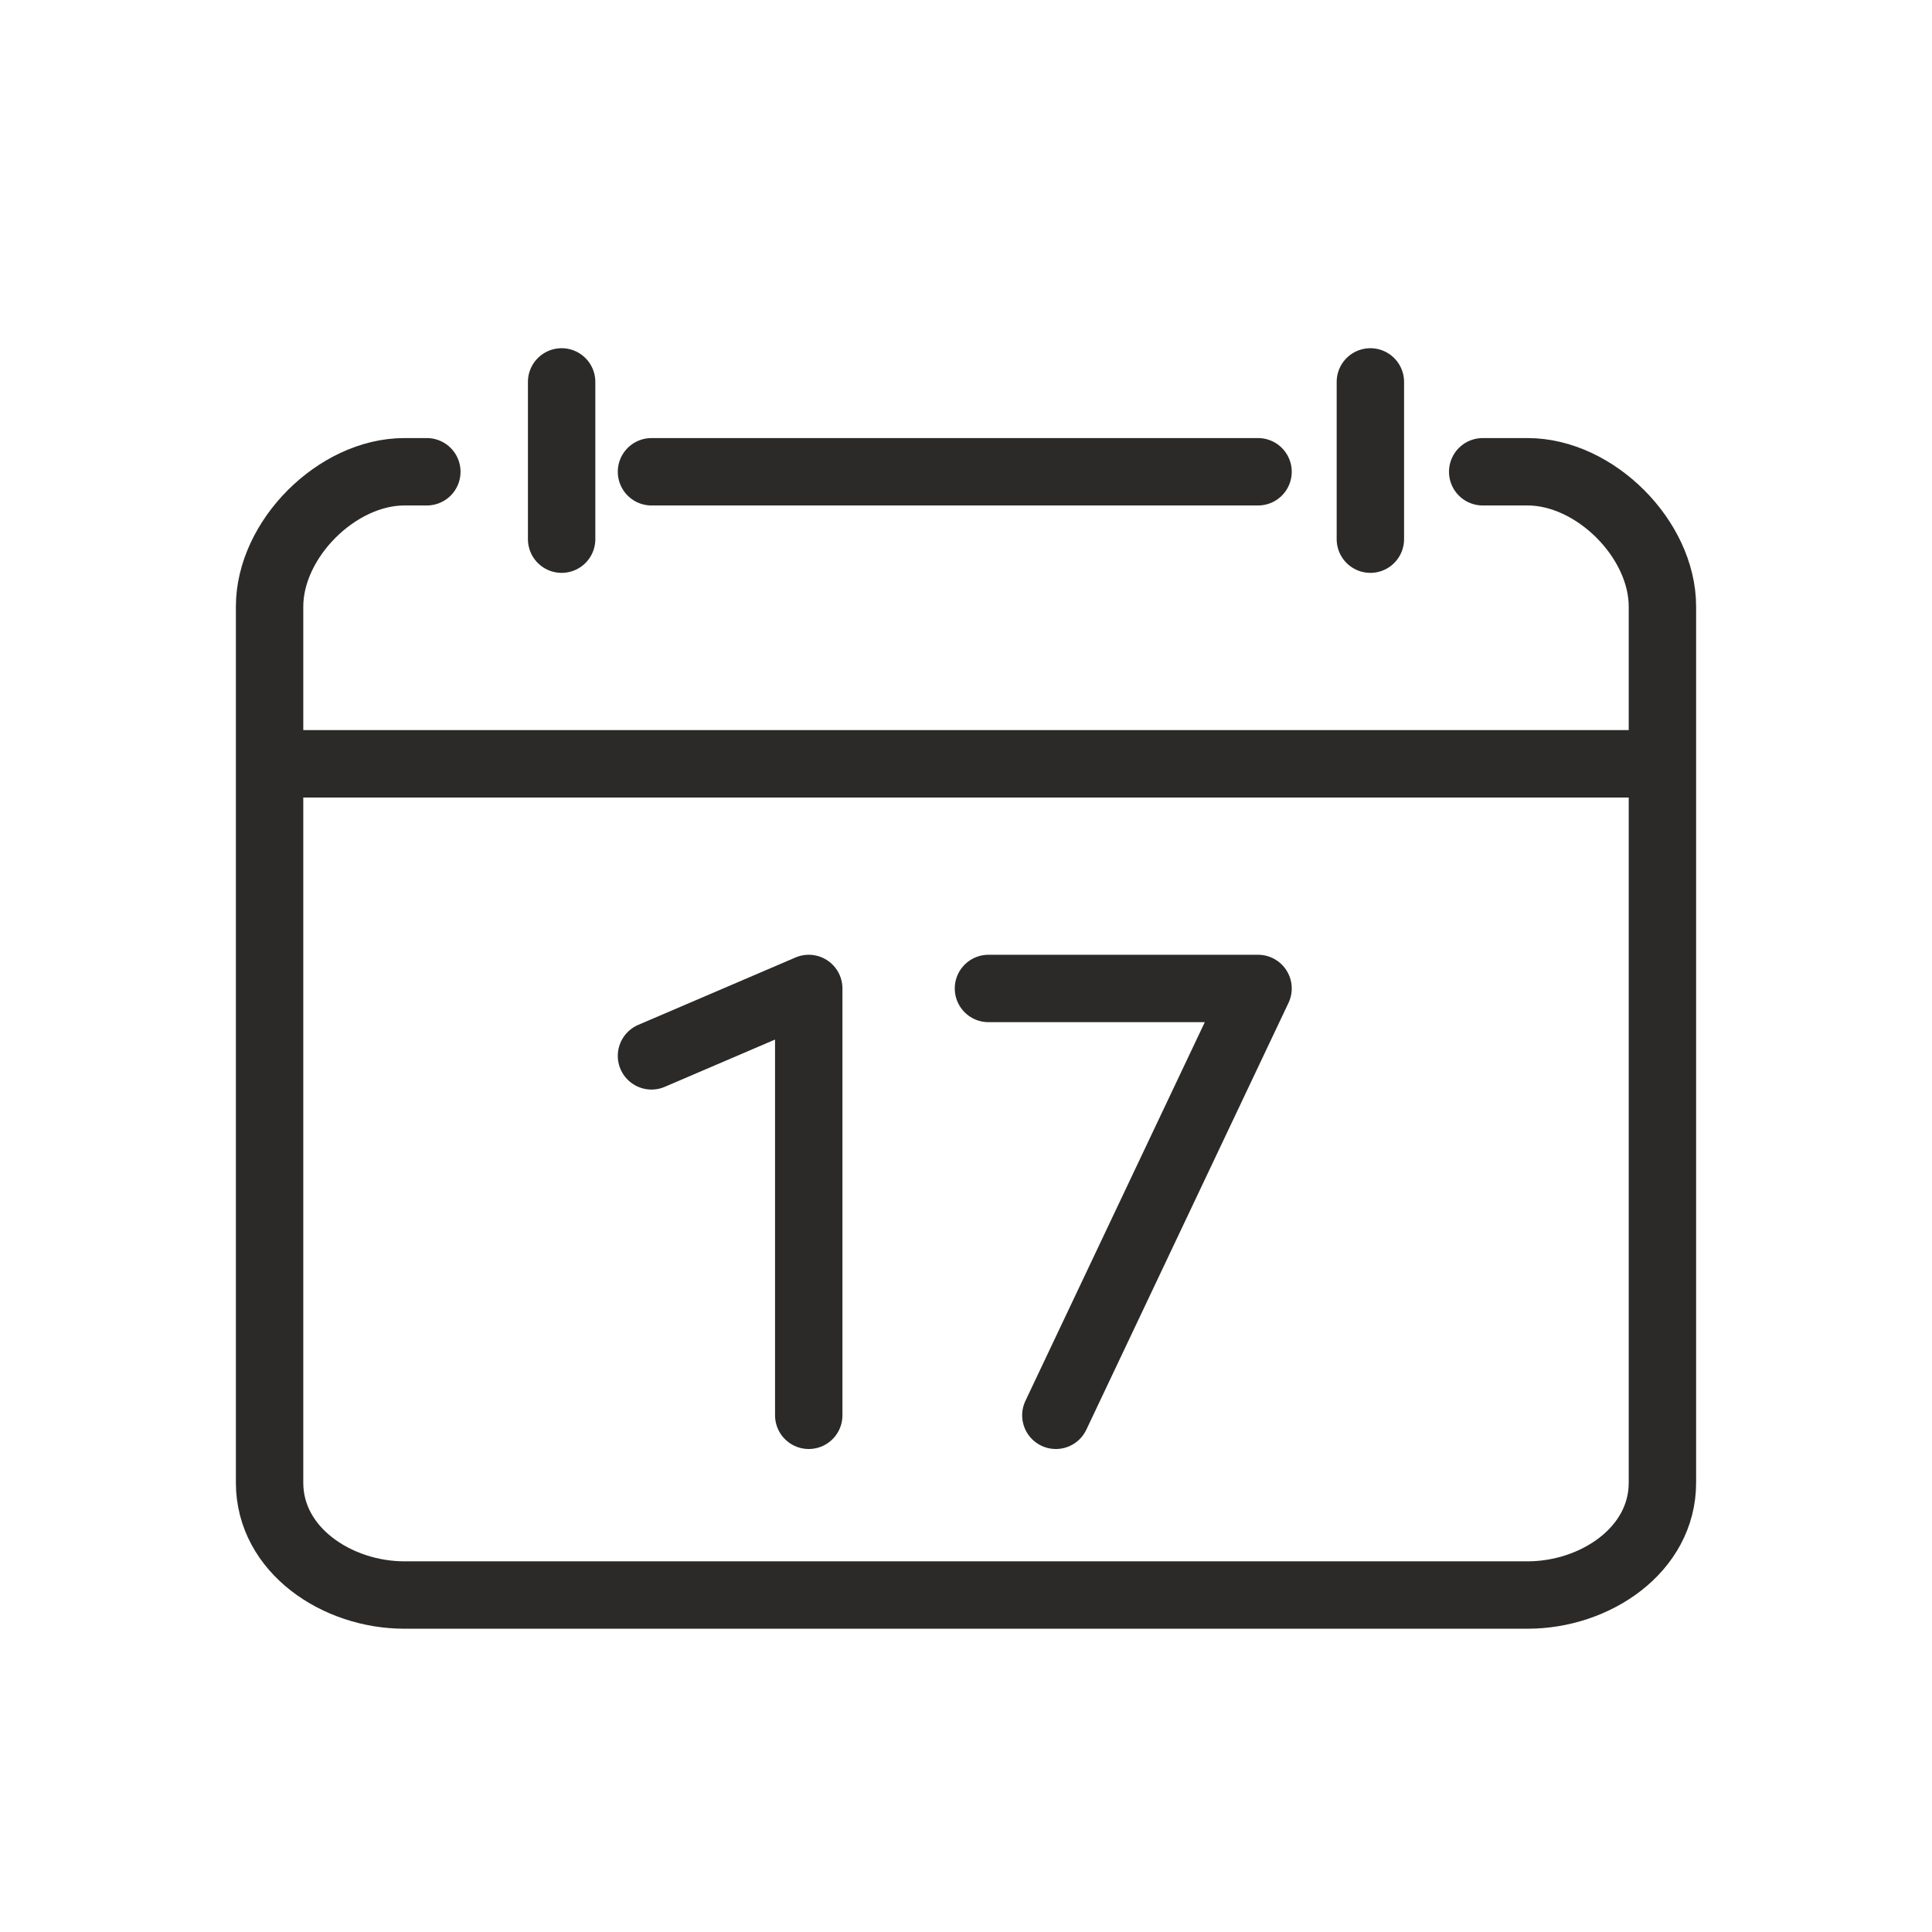
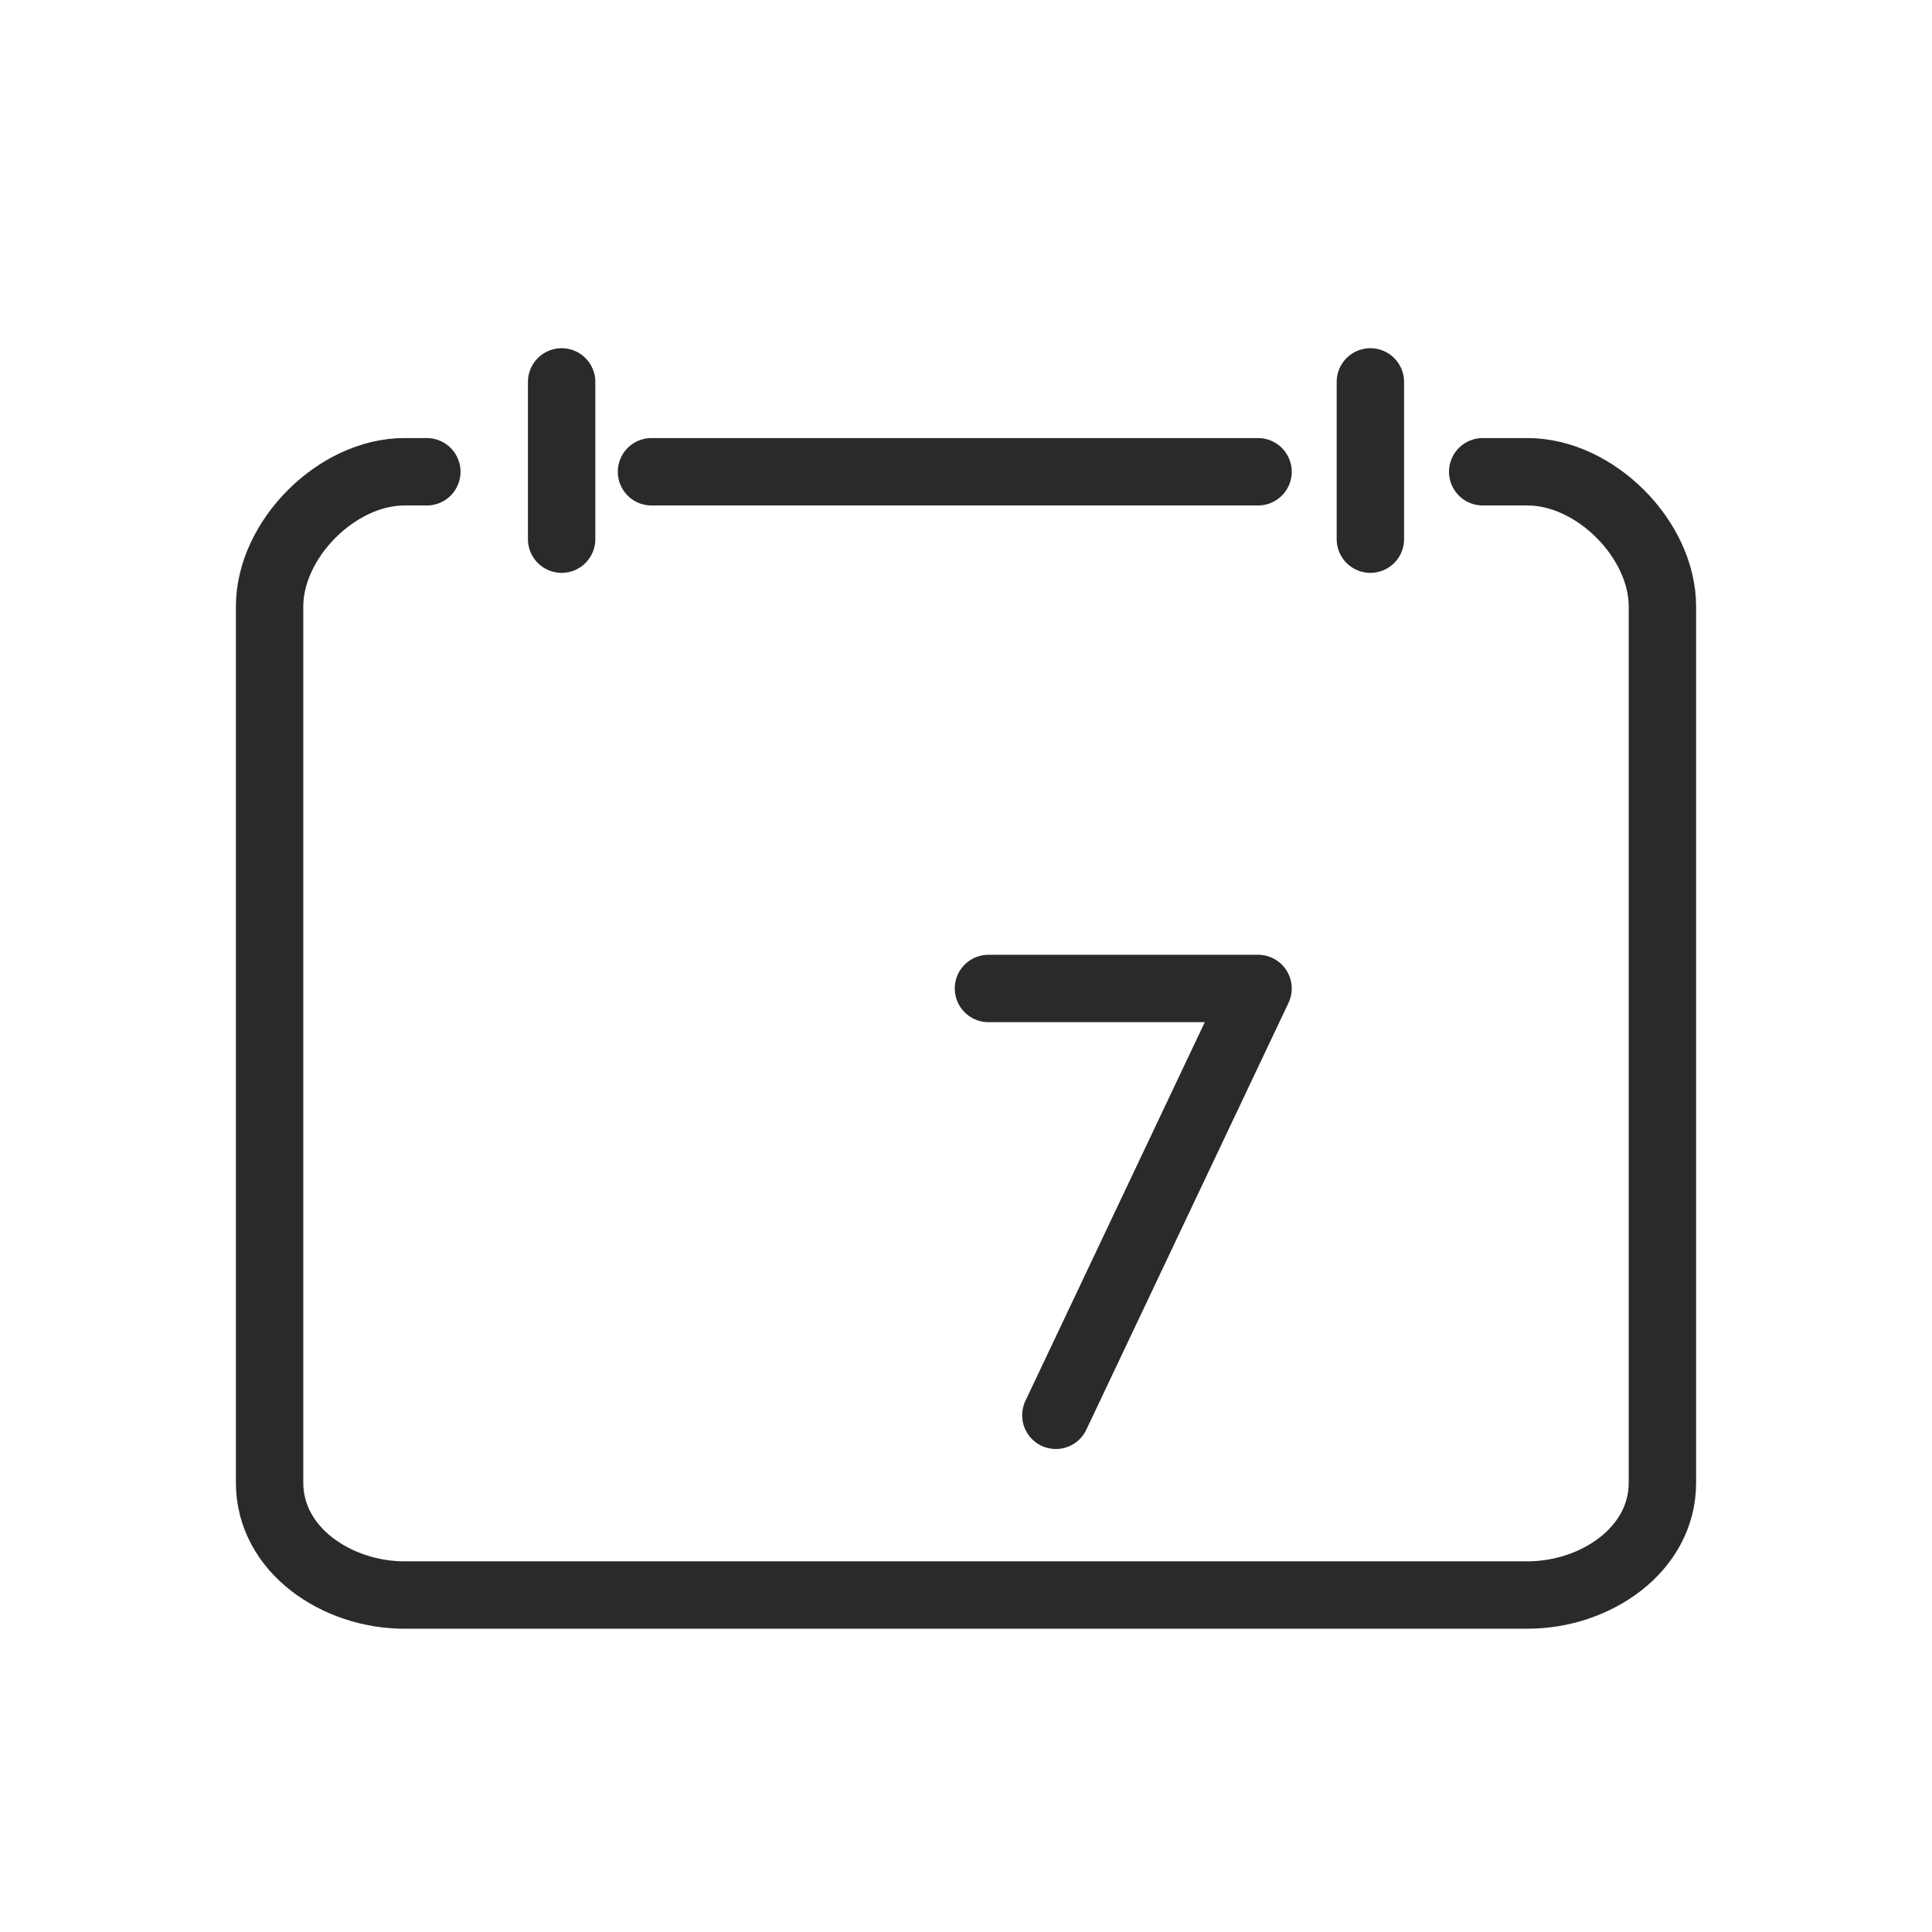
<svg xmlns="http://www.w3.org/2000/svg" xml:space="preserve" width="24px" height="24px" version="1.1" style="shape-rendering:geometricPrecision; text-rendering:geometricPrecision; image-rendering:optimizeQuality; fill-rule:evenodd; clip-rule:evenodd" viewBox="0 0 0.86 0.86">
  <defs>
    <style type="text/css">
   
    .str0 {stroke:#2B2A29;stroke-width:0.03;stroke-linecap:round;stroke-linejoin:round;stroke-miterlimit:22.926}
    .fil0 {fill:none}
   
  </style>
  </defs>
  <g id="Ebene_x0020_1">
    <g id="_1546921366288">
      <rect class="fil0" width="0.86" height="0.86" />
      <g>
        <line class="fil0 str0" x1="0.25" y1="0.17" x2="0.25" y2="0.24" />
        <line class="fil0 str0" x1="0.61" y1="0.17" x2="0.61" y2="0.24" />
        <line class="fil0 str0" x1="0.29" y1="0.21" x2="0.56" y2="0.21" />
-         <path class="fil0 str0" d="M0.66 0.21l0.02 0c0.03,0 0.06,0.03 0.06,0.06l0 0.39c0,0.03 -0.03,0.05 -0.06,0.05l-0.5 0c-0.03,0 -0.06,-0.02 -0.06,-0.05l0 -0.39c0,-0.03 0.03,-0.06 0.06,-0.06l0.01 0m-0.07 0.13l0.62 0" />
-         <polyline class="fil0 str0" points="0.29,0.47 0.36,0.44 0.36,0.63 " />
+         <path class="fil0 str0" d="M0.66 0.21l0.02 0c0.03,0 0.06,0.03 0.06,0.06l0 0.39c0,0.03 -0.03,0.05 -0.06,0.05l-0.5 0c-0.03,0 -0.06,-0.02 -0.06,-0.05l0 -0.39c0,-0.03 0.03,-0.06 0.06,-0.06l0.01 0m-0.07 0.13" />
        <polyline class="fil0 str0" points="0.44,0.44 0.56,0.44 0.47,0.63 " />
      </g>
    </g>
  </g>
</svg>